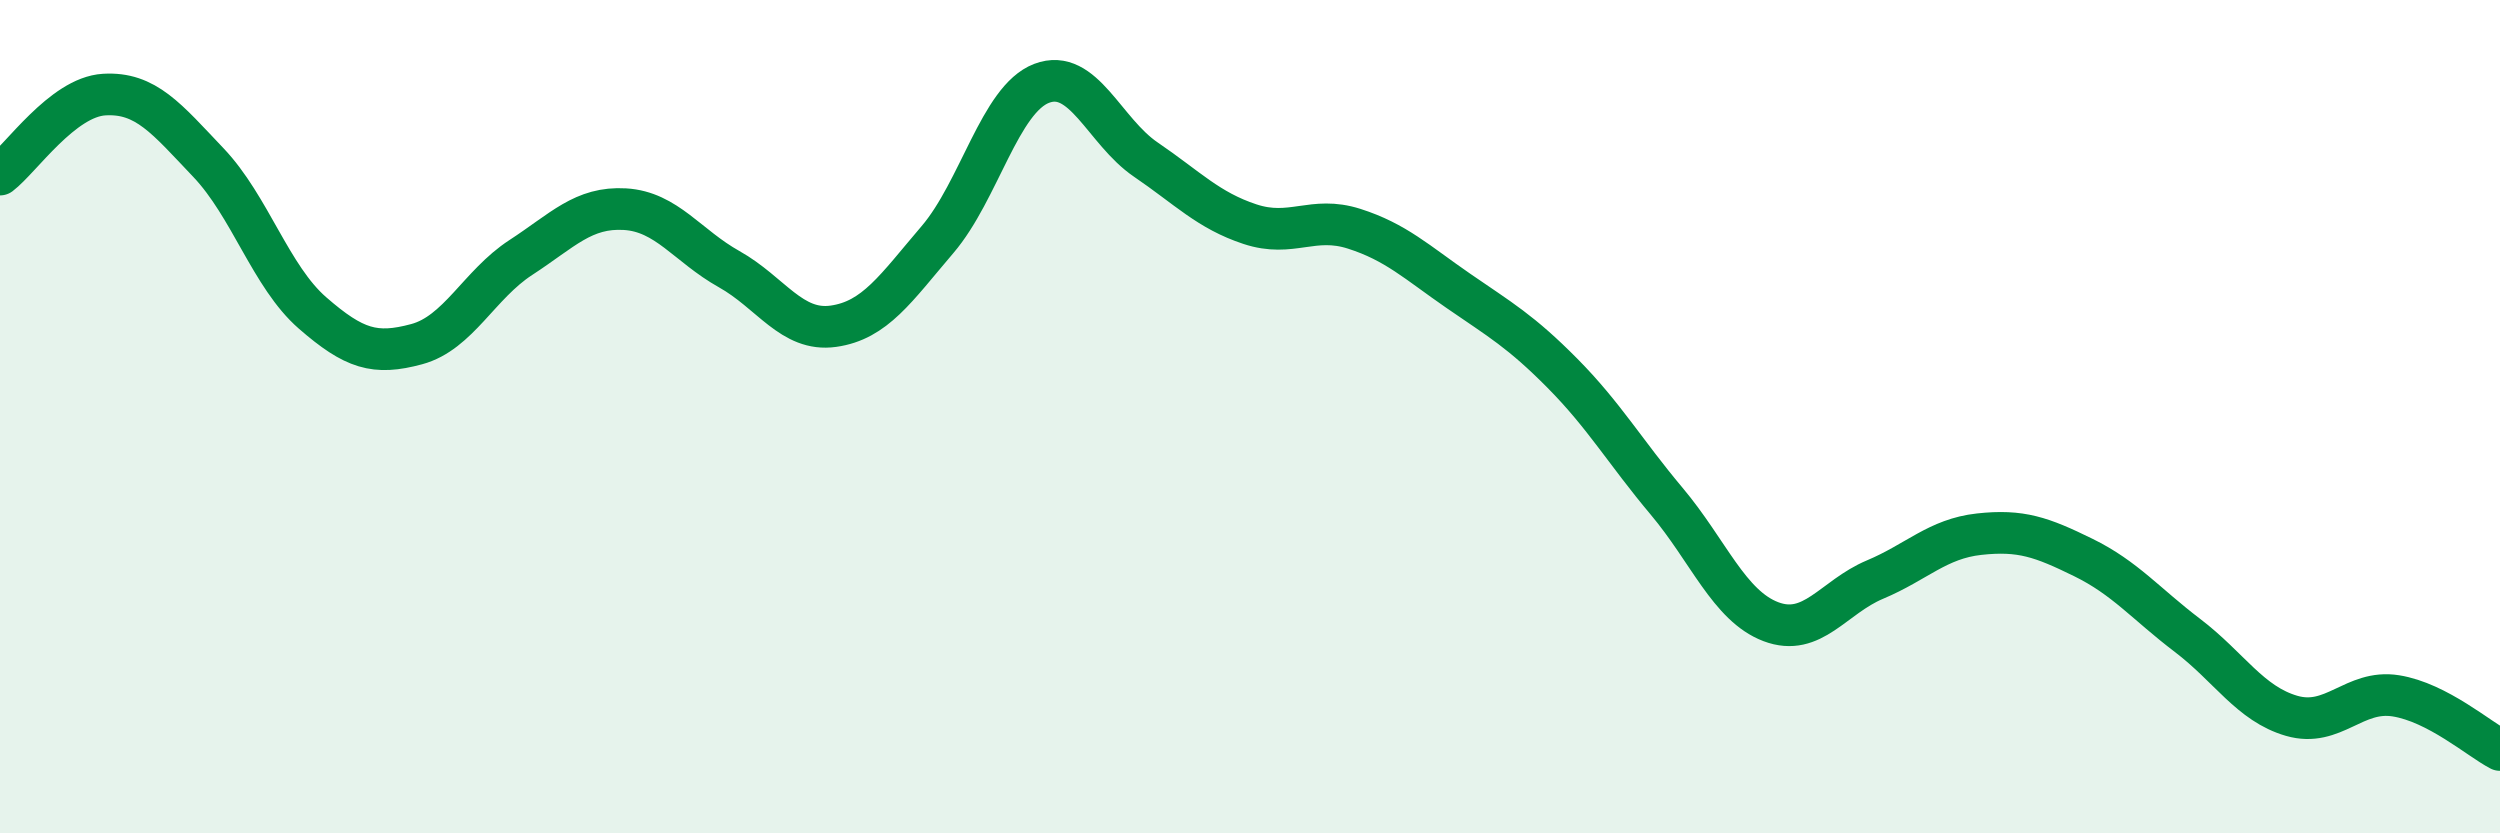
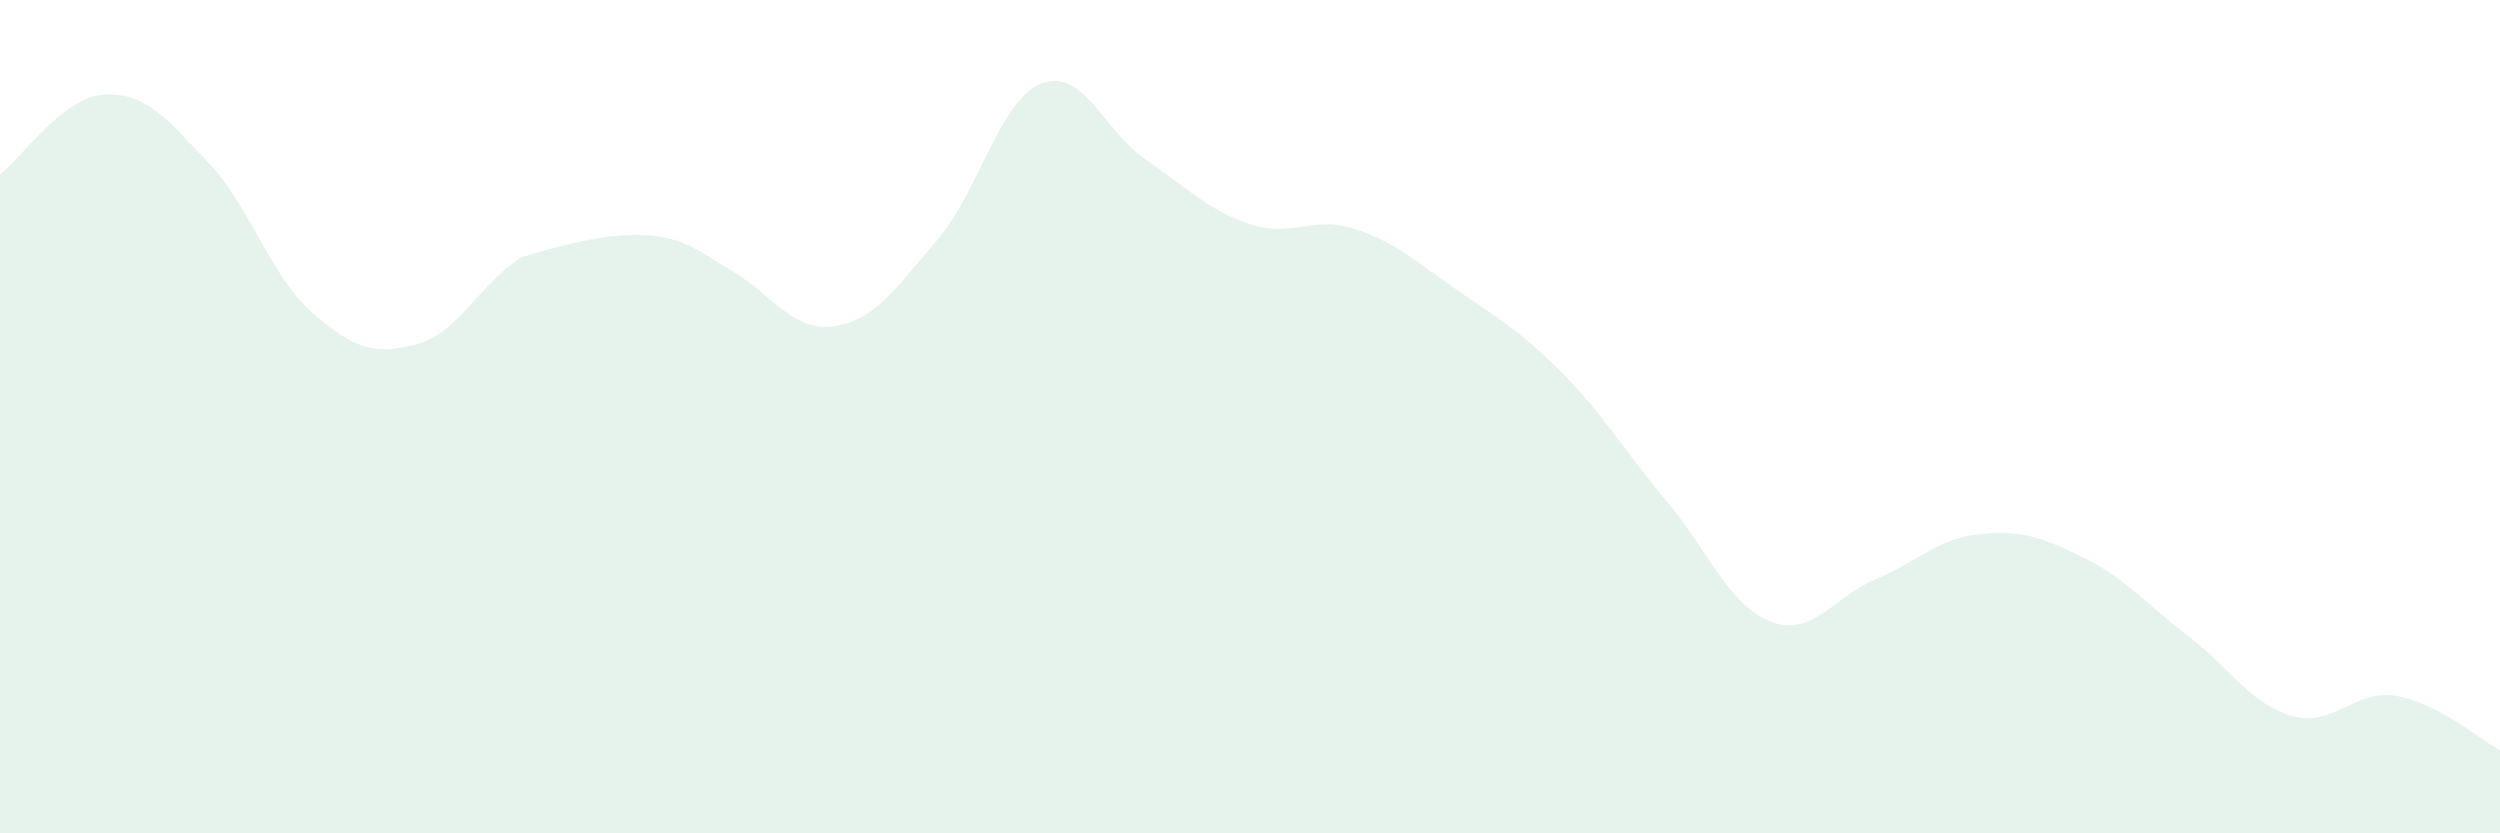
<svg xmlns="http://www.w3.org/2000/svg" width="60" height="20" viewBox="0 0 60 20">
-   <path d="M 0,4.19 C 0.5,3.81 1.5,2.33 2.5,2.27 C 3.5,2.21 4,2.85 5,3.9 C 6,4.95 6.5,6.64 7.5,7.51 C 8.5,8.38 9,8.53 10,8.26 C 11,7.99 11.5,6.83 12.5,6.18 C 13.5,5.53 14,4.96 15,5.02 C 16,5.08 16.5,5.9 17.5,6.46 C 18.5,7.02 19,7.97 20,7.83 C 21,7.69 21.5,6.92 22.5,5.75 C 23.5,4.58 24,2.38 25,2 C 26,1.62 26.5,3.15 27.5,3.83 C 28.5,4.51 29,5.05 30,5.38 C 31,5.71 31.5,5.17 32.5,5.49 C 33.5,5.81 34,6.29 35,6.98 C 36,7.67 36.5,7.95 37.5,8.96 C 38.5,9.97 39,10.84 40,12.03 C 41,13.22 41.5,14.54 42.5,14.92 C 43.5,15.3 44,14.33 45,13.91 C 46,13.49 46.5,12.93 47.5,12.82 C 48.5,12.71 49,12.89 50,13.38 C 51,13.87 51.5,14.49 52.5,15.25 C 53.5,16.01 54,16.89 55,17.18 C 56,17.47 56.5,16.54 57.5,16.7 C 58.5,16.86 59.5,17.74 60,18L60 20L0 20Z" fill="#008740" opacity="0.1" stroke-linecap="round" stroke-linejoin="round" />
-   <path d="M 0,4.19 C 0.5,3.81 1.5,2.33 2.5,2.27 C 3.5,2.21 4,2.85 5,3.9 C 6,4.95 6.5,6.64 7.5,7.51 C 8.5,8.38 9,8.53 10,8.26 C 11,7.99 11.5,6.83 12.5,6.18 C 13.5,5.53 14,4.96 15,5.02 C 16,5.08 16.5,5.9 17.5,6.46 C 18.5,7.02 19,7.97 20,7.83 C 21,7.69 21.5,6.92 22.5,5.75 C 23.5,4.58 24,2.38 25,2 C 26,1.62 26.5,3.15 27.5,3.83 C 28.5,4.51 29,5.05 30,5.38 C 31,5.71 31.5,5.17 32.5,5.49 C 33.5,5.81 34,6.29 35,6.98 C 36,7.67 36.5,7.95 37.5,8.96 C 38.5,9.97 39,10.84 40,12.03 C 41,13.22 41.5,14.54 42.5,14.92 C 43.5,15.3 44,14.33 45,13.91 C 46,13.49 46.5,12.93 47.5,12.82 C 48.5,12.71 49,12.89 50,13.38 C 51,13.87 51.5,14.49 52.5,15.25 C 53.5,16.01 54,16.89 55,17.18 C 56,17.47 56.5,16.54 57.5,16.7 C 58.5,16.86 59.5,17.74 60,18" stroke="#008740" stroke-width="1" fill="none" stroke-linecap="round" stroke-linejoin="round" />
+   <path d="M 0,4.19 C 0.5,3.81 1.5,2.33 2.5,2.27 C 3.5,2.21 4,2.85 5,3.9 C 6,4.95 6.5,6.64 7.5,7.51 C 8.5,8.38 9,8.53 10,8.26 C 11,7.99 11.5,6.83 12.5,6.18 C 16,5.08 16.5,5.9 17.5,6.46 C 18.5,7.02 19,7.97 20,7.83 C 21,7.69 21.5,6.92 22.5,5.75 C 23.5,4.58 24,2.38 25,2 C 26,1.62 26.5,3.15 27.5,3.83 C 28.5,4.51 29,5.05 30,5.38 C 31,5.71 31.5,5.17 32.5,5.49 C 33.5,5.81 34,6.29 35,6.98 C 36,7.67 36.5,7.95 37.5,8.96 C 38.5,9.97 39,10.84 40,12.03 C 41,13.22 41.5,14.54 42.5,14.92 C 43.5,15.3 44,14.33 45,13.91 C 46,13.49 46.5,12.93 47.5,12.82 C 48.5,12.71 49,12.89 50,13.38 C 51,13.87 51.5,14.49 52.5,15.25 C 53.5,16.01 54,16.89 55,17.18 C 56,17.47 56.5,16.54 57.5,16.7 C 58.5,16.86 59.5,17.74 60,18L60 20L0 20Z" fill="#008740" opacity="0.1" stroke-linecap="round" stroke-linejoin="round" />
</svg>